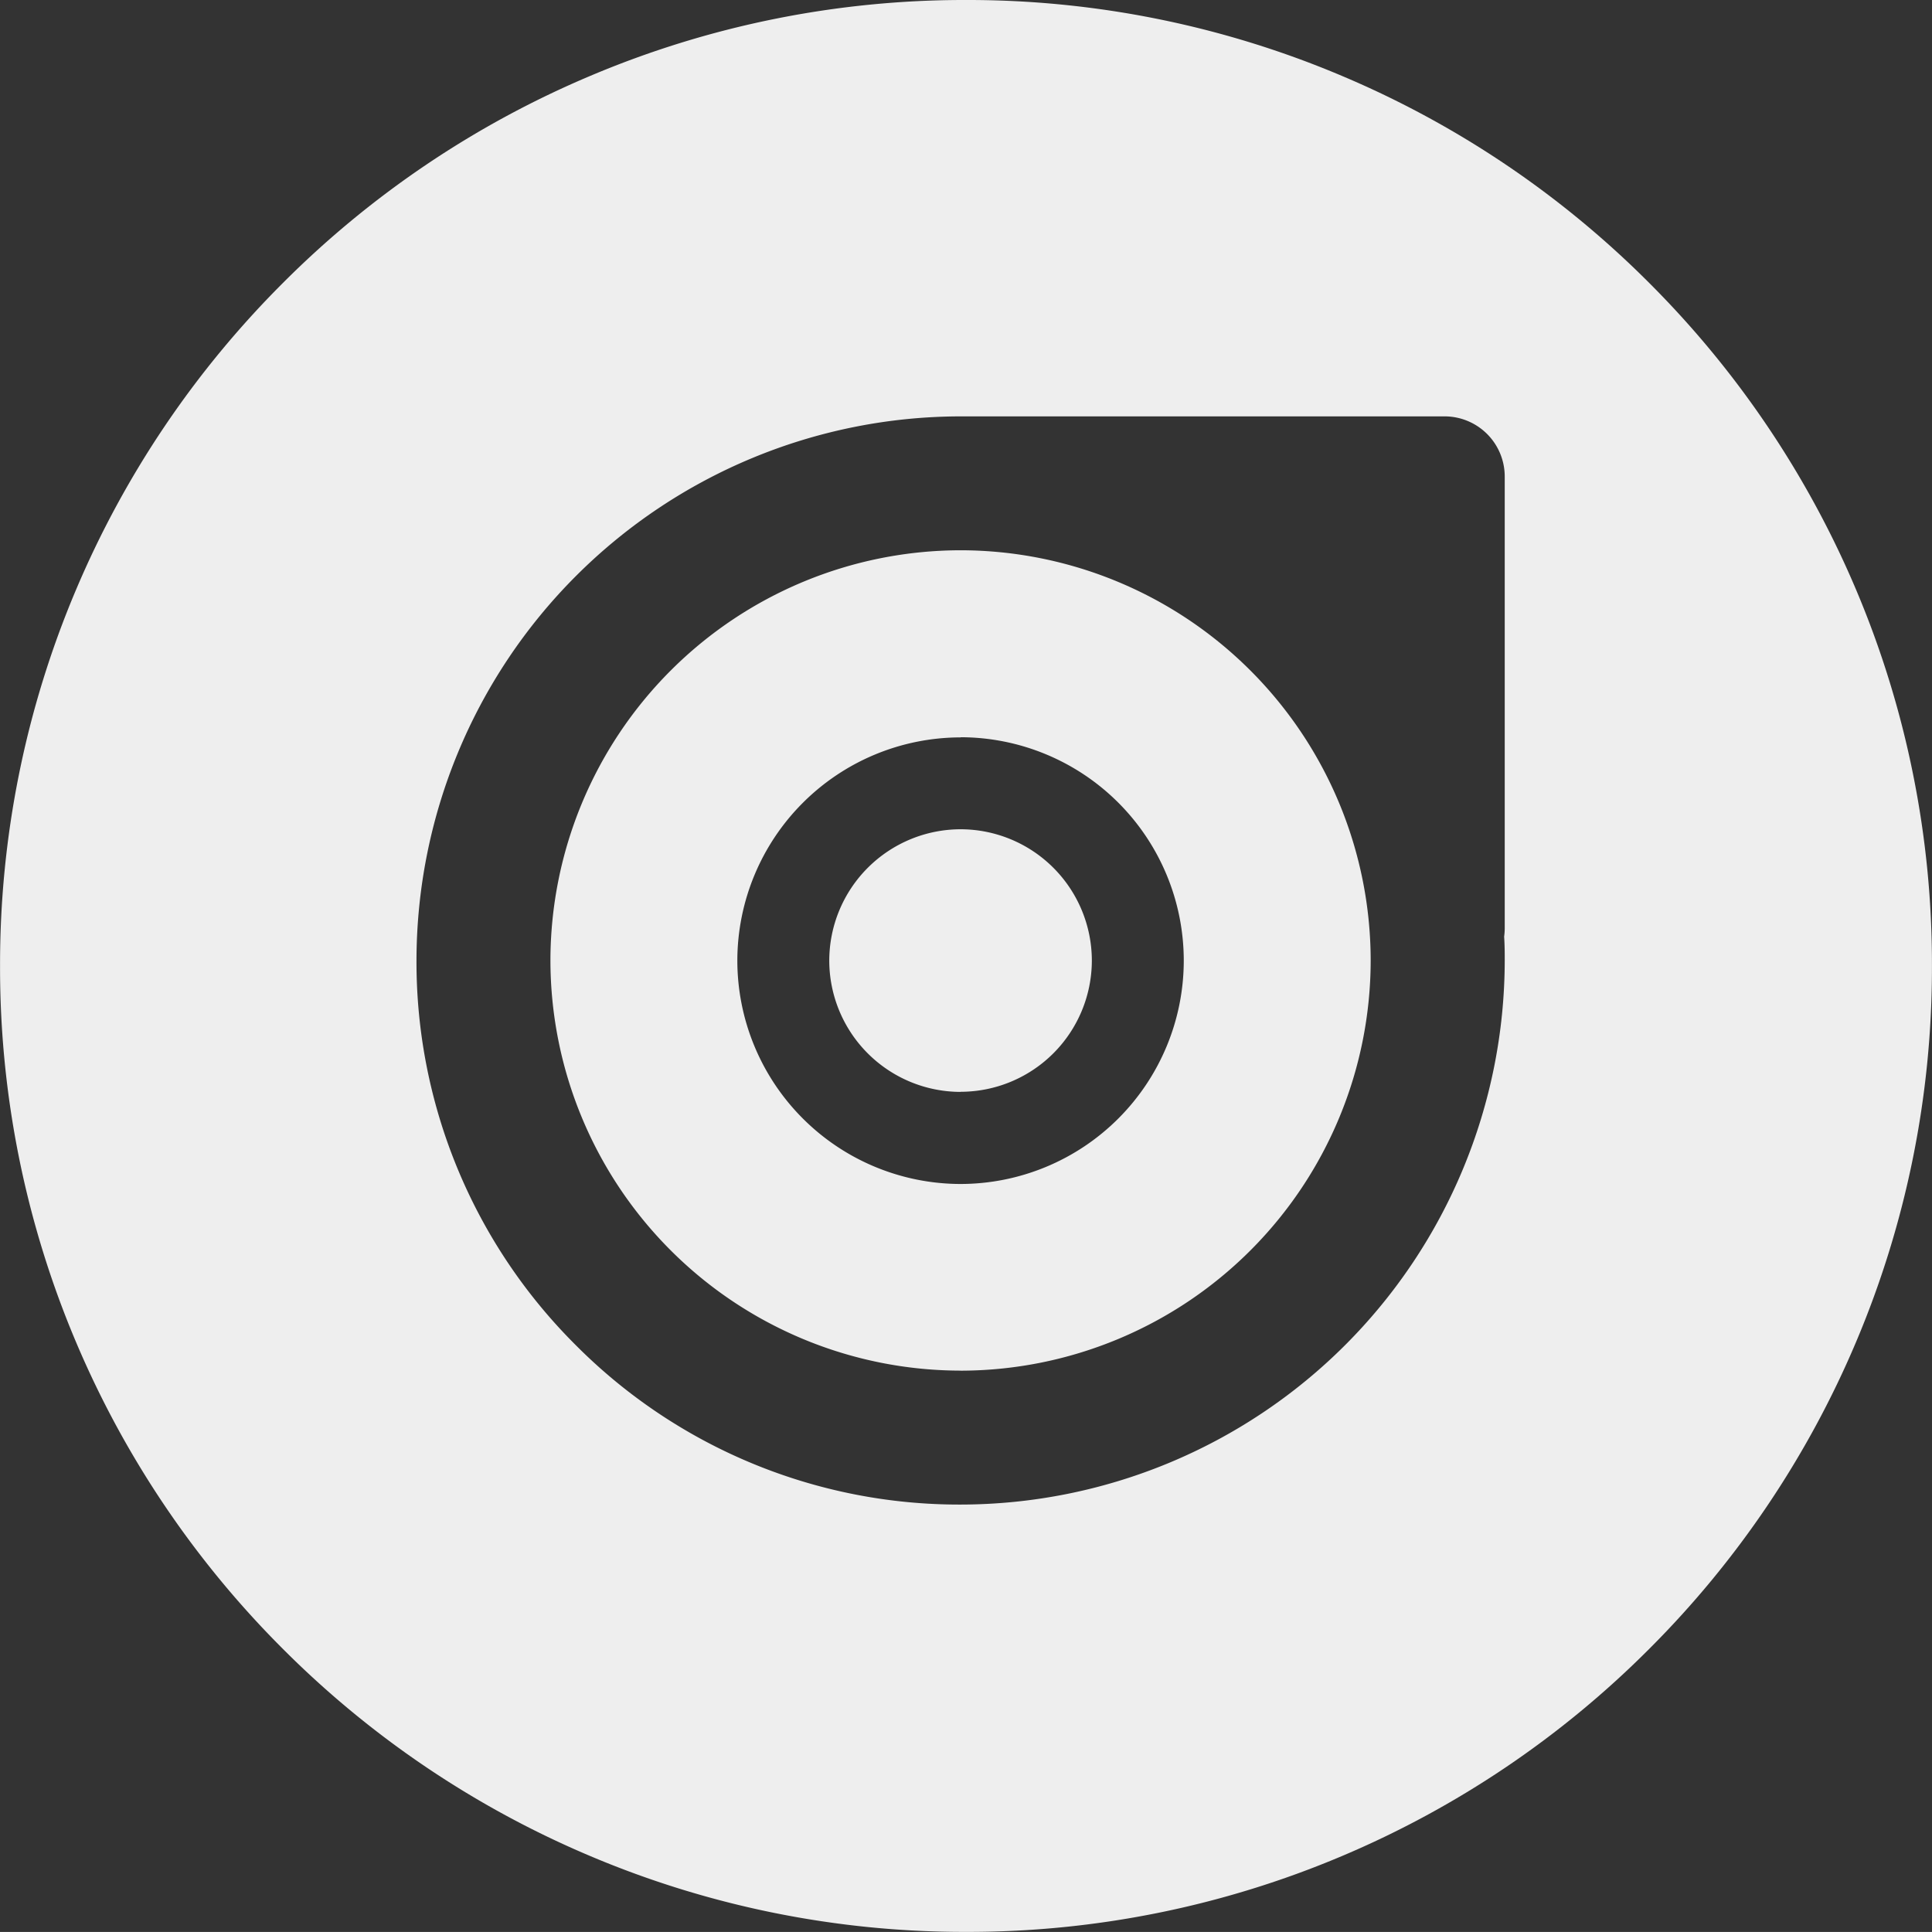
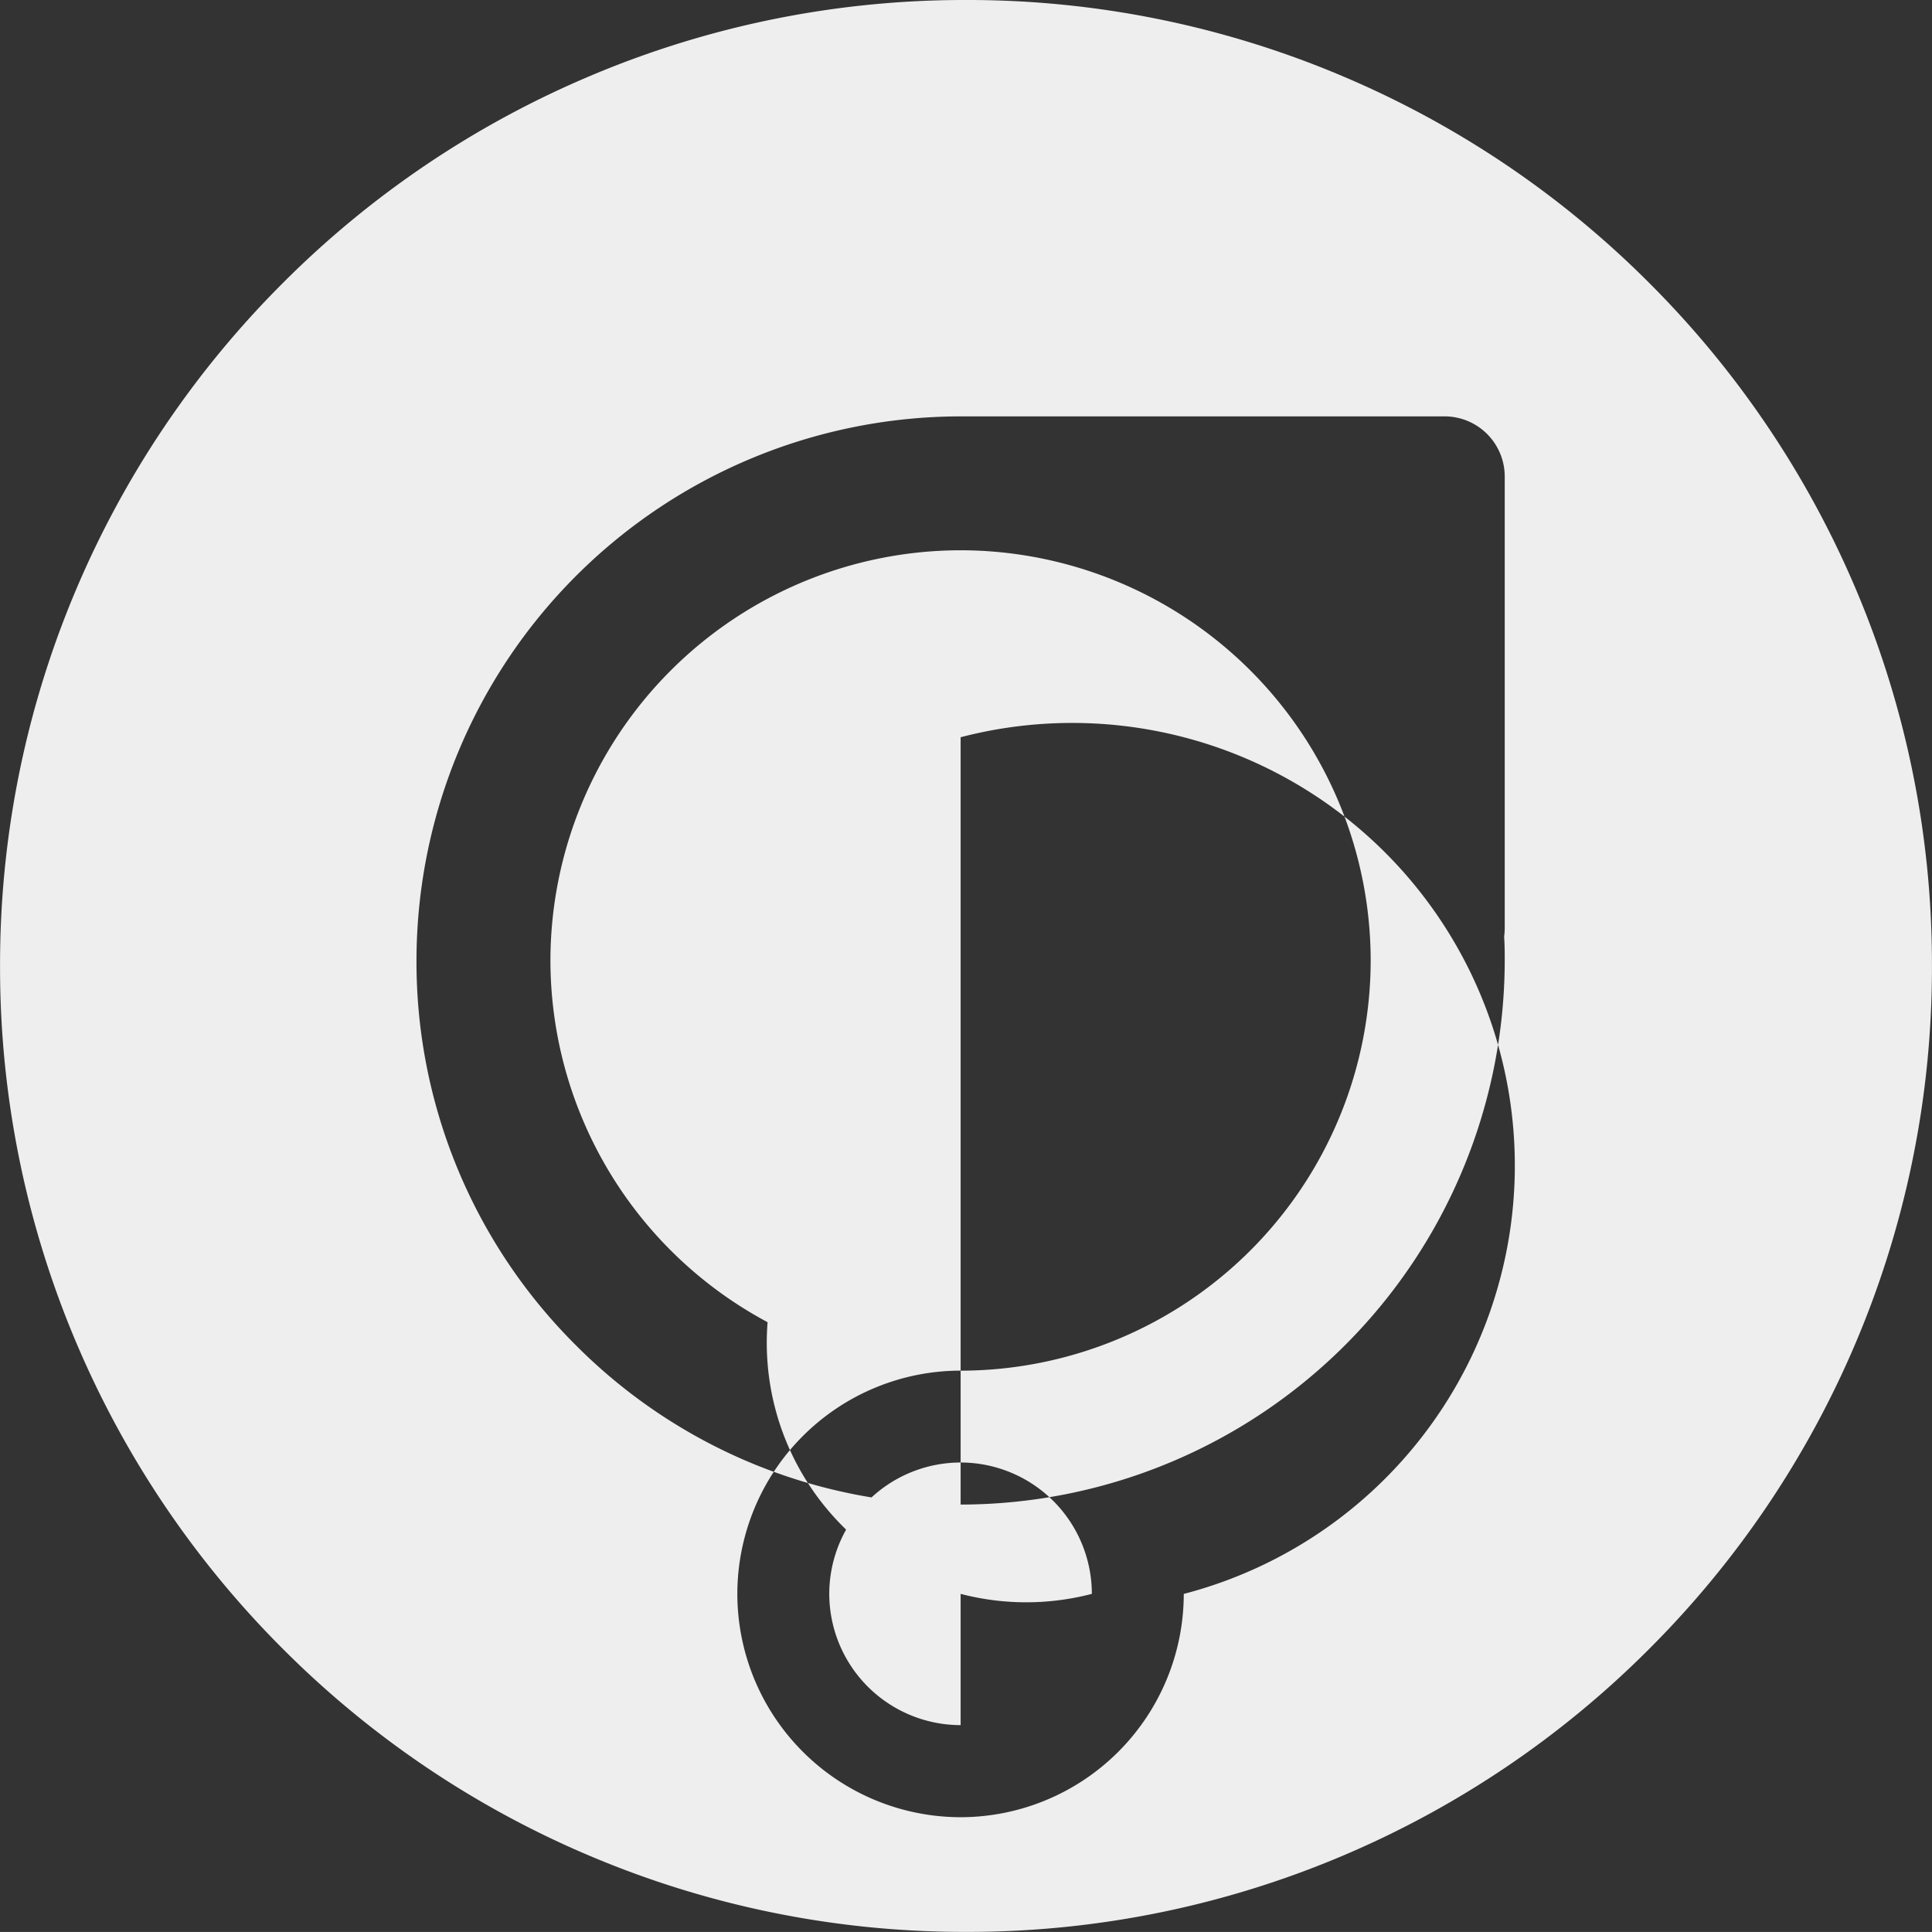
<svg xmlns="http://www.w3.org/2000/svg" width="36.002" height="36.001" viewBox="0 0 36.002 36.001">
  <rect x="0" y="0" width="36.002" height="36.001" fill="#333333" stroke="none" />
  <defs>
    <style>.a{fill:#eee;}</style>
  </defs>
  <g transform="translate(0.001 0)">
-     <path class="a" d="M-8644-4344a17.887,17.887,0,0,1-7.006-1.415,17.953,17.953,0,0,1-5.723-3.858,17.966,17.966,0,0,1-3.857-5.722A17.891,17.891,0,0,1-8662-4362a17.885,17.885,0,0,1,1.414-7.006,17.967,17.967,0,0,1,3.857-5.721,17.939,17.939,0,0,1,5.723-3.857A17.887,17.887,0,0,1-8644-4380a17.888,17.888,0,0,1,7.007,1.415,17.938,17.938,0,0,1,5.724,3.857,17.967,17.967,0,0,1,3.857,5.721A17.885,17.885,0,0,1-8626-4362a17.891,17.891,0,0,1-1.414,7.007,17.966,17.966,0,0,1-3.857,5.722,17.951,17.951,0,0,1-5.724,3.858A17.888,17.888,0,0,1-8644-4344Zm-.1-28.241a10.151,10.151,0,0,0-10.14,10.139,10.073,10.073,0,0,0,2.97,7.17,10.074,10.074,0,0,0,7.17,2.969,10.15,10.15,0,0,0,10.139-10.139c0-.135,0-.28-.011-.445a1.218,1.218,0,0,0,.011-.148v-8.426a1.121,1.121,0,0,0-1.119-1.12Zm0,17.782a7.652,7.652,0,0,1-7.644-7.644,7.652,7.652,0,0,1,7.644-7.643,7.651,7.651,0,0,1,7.641,7.643A7.651,7.651,0,0,1-8644.1-4354.458Zm0-11.8a4.165,4.165,0,0,0-4.161,4.161,4.166,4.166,0,0,0,4.161,4.161,4.164,4.164,0,0,0,4.158-4.161A4.164,4.164,0,0,0-8644.1-4366.262Zm0,6.606a2.45,2.45,0,0,1-2.448-2.446,2.451,2.451,0,0,1,2.448-2.448,2.449,2.449,0,0,1,2.445,2.448A2.448,2.448,0,0,1-8644.1-4359.655Z" transform="translate(8662 4380)" />
+     <path class="a" d="M-8644-4344a17.887,17.887,0,0,1-7.006-1.415,17.953,17.953,0,0,1-5.723-3.858,17.966,17.966,0,0,1-3.857-5.722A17.891,17.891,0,0,1-8662-4362a17.885,17.885,0,0,1,1.414-7.006,17.967,17.967,0,0,1,3.857-5.721,17.939,17.939,0,0,1,5.723-3.857A17.887,17.887,0,0,1-8644-4380a17.888,17.888,0,0,1,7.007,1.415,17.938,17.938,0,0,1,5.724,3.857,17.967,17.967,0,0,1,3.857,5.721A17.885,17.885,0,0,1-8626-4362a17.891,17.891,0,0,1-1.414,7.007,17.966,17.966,0,0,1-3.857,5.722,17.951,17.951,0,0,1-5.724,3.858A17.888,17.888,0,0,1-8644-4344Zm-.1-28.241a10.151,10.151,0,0,0-10.14,10.139,10.073,10.073,0,0,0,2.97,7.17,10.074,10.074,0,0,0,7.17,2.969,10.15,10.15,0,0,0,10.139-10.139c0-.135,0-.28-.011-.445a1.218,1.218,0,0,0,.011-.148v-8.426a1.121,1.121,0,0,0-1.119-1.12Zm0,17.782a7.652,7.652,0,0,1-7.644-7.644,7.652,7.652,0,0,1,7.644-7.643,7.651,7.651,0,0,1,7.641,7.643A7.651,7.651,0,0,1-8644.1-4354.458Za4.165,4.165,0,0,0-4.161,4.161,4.166,4.166,0,0,0,4.161,4.161,4.164,4.164,0,0,0,4.158-4.161A4.164,4.164,0,0,0-8644.1-4366.262Zm0,6.606a2.45,2.45,0,0,1-2.448-2.446,2.451,2.451,0,0,1,2.448-2.448,2.449,2.449,0,0,1,2.445,2.448A2.448,2.448,0,0,1-8644.1-4359.655Z" transform="translate(8662 4380)" />
  </g>
</svg>